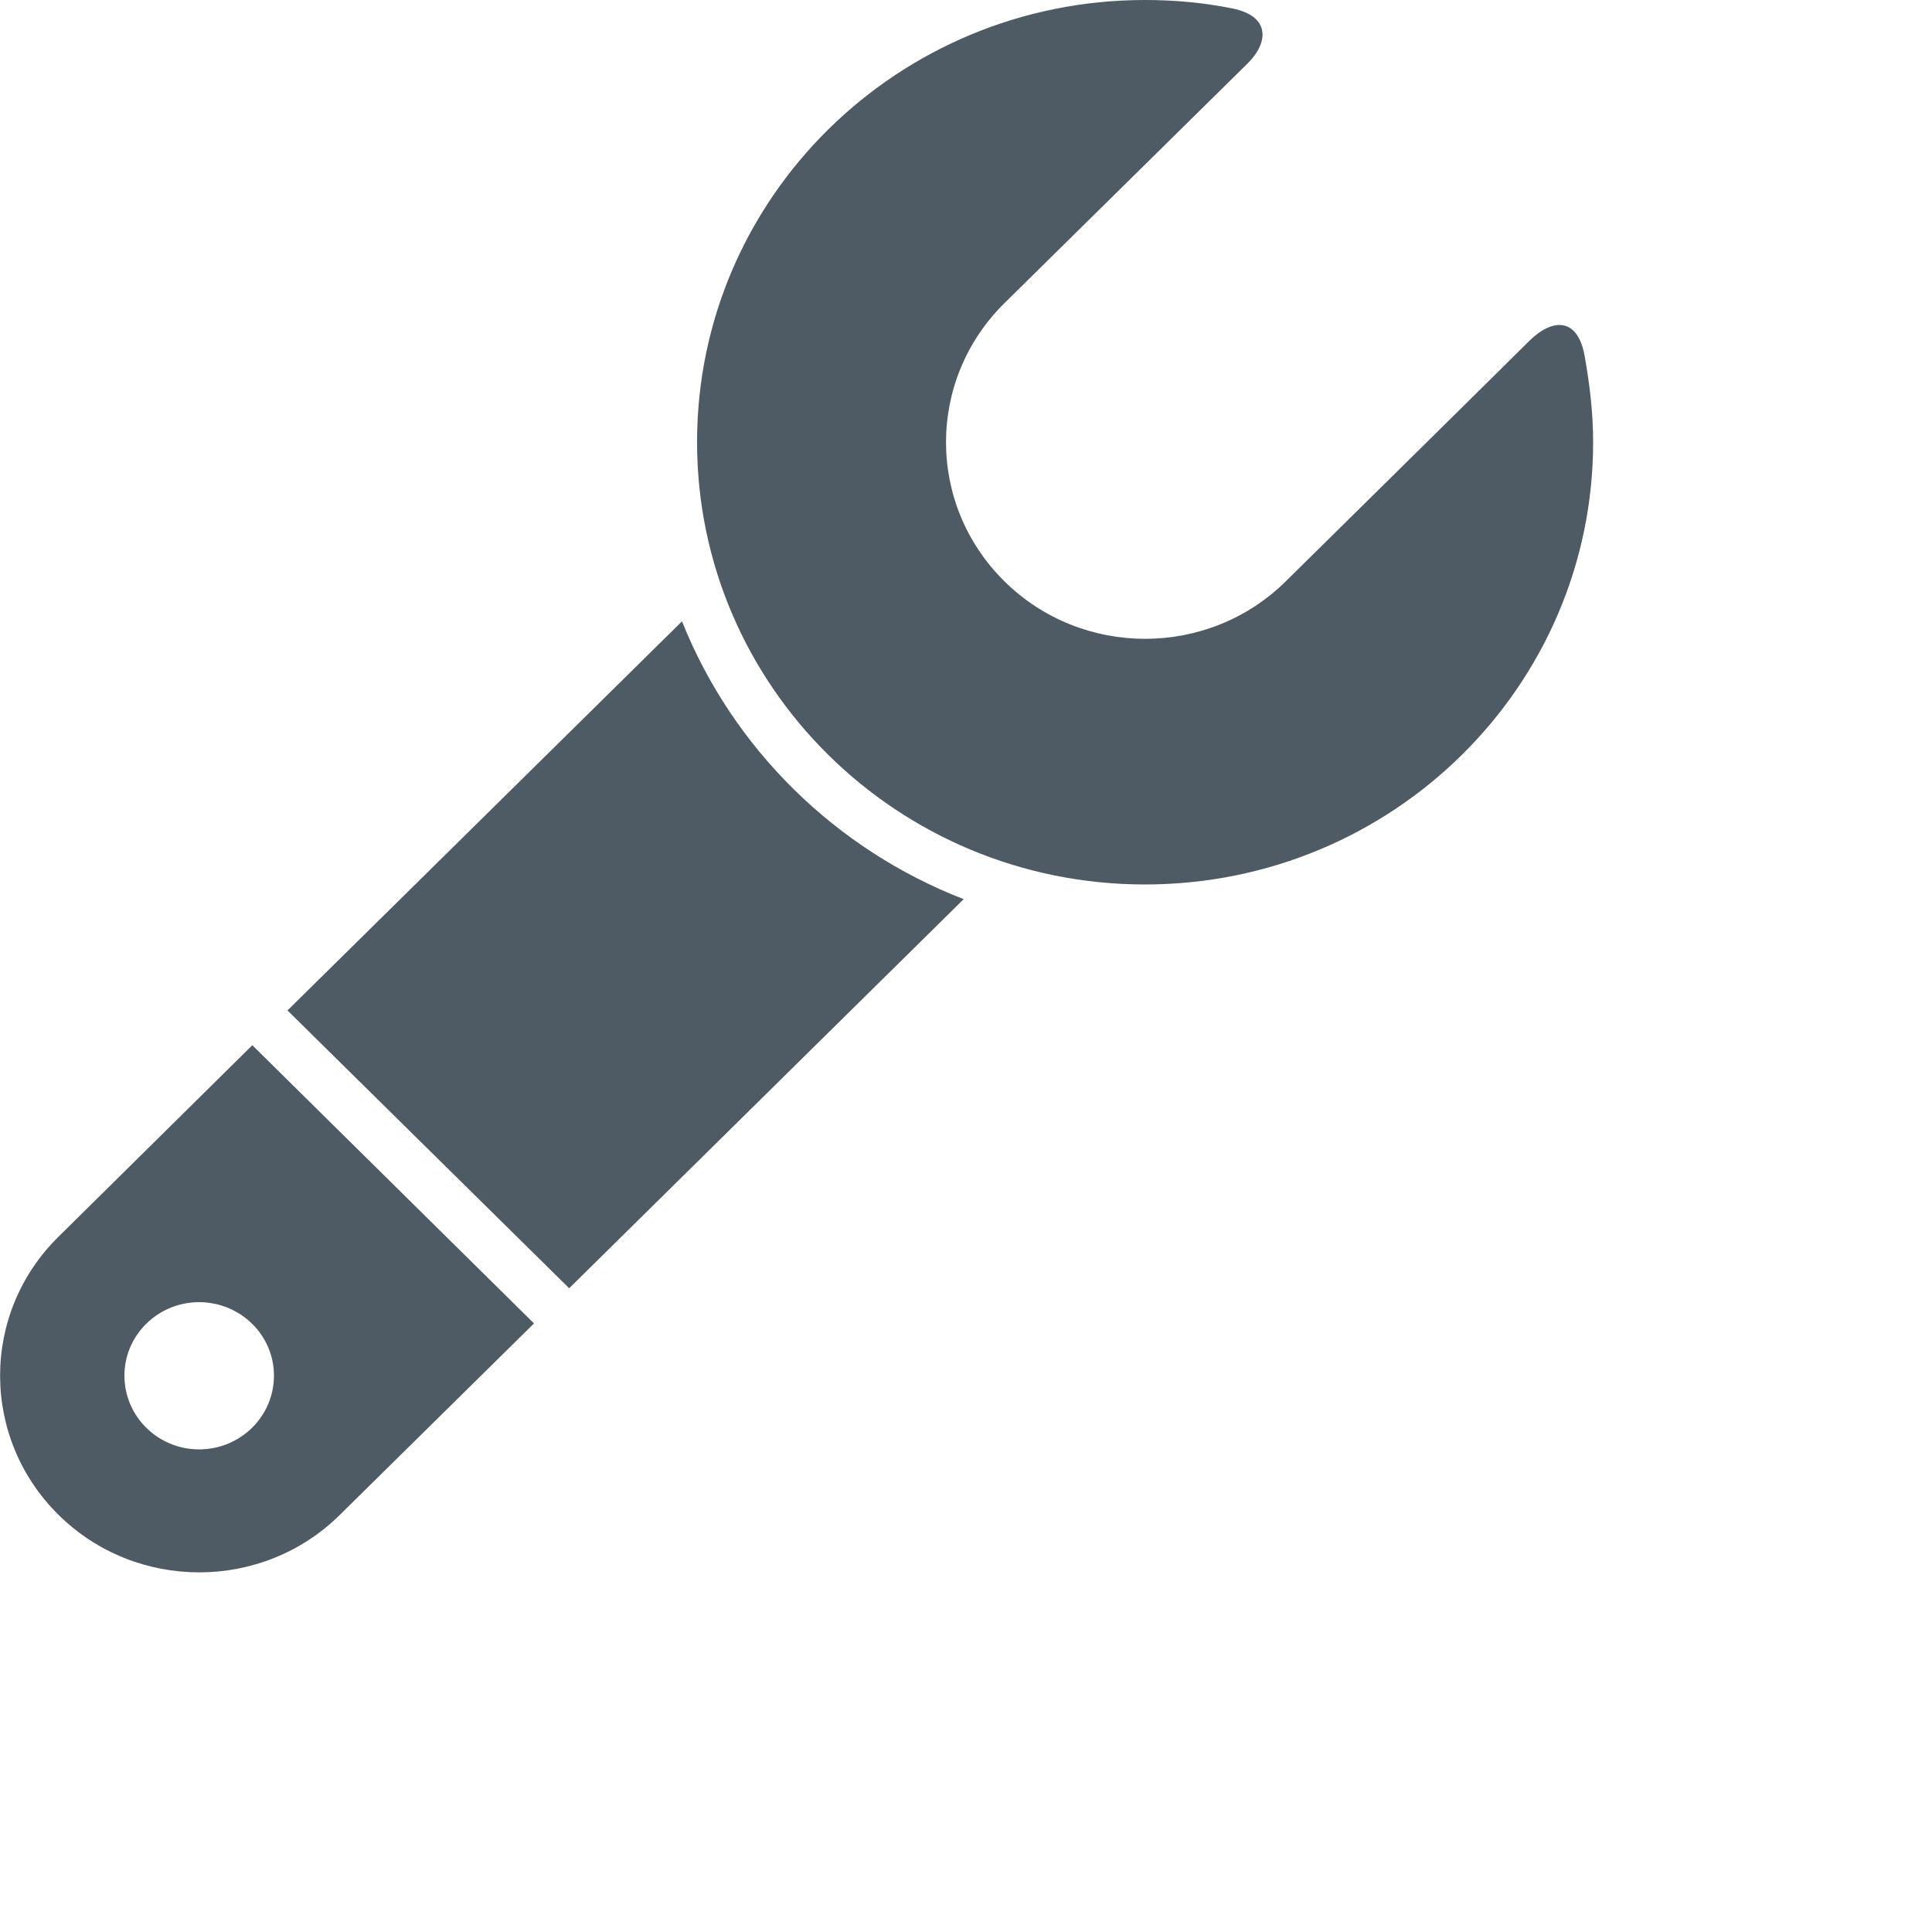
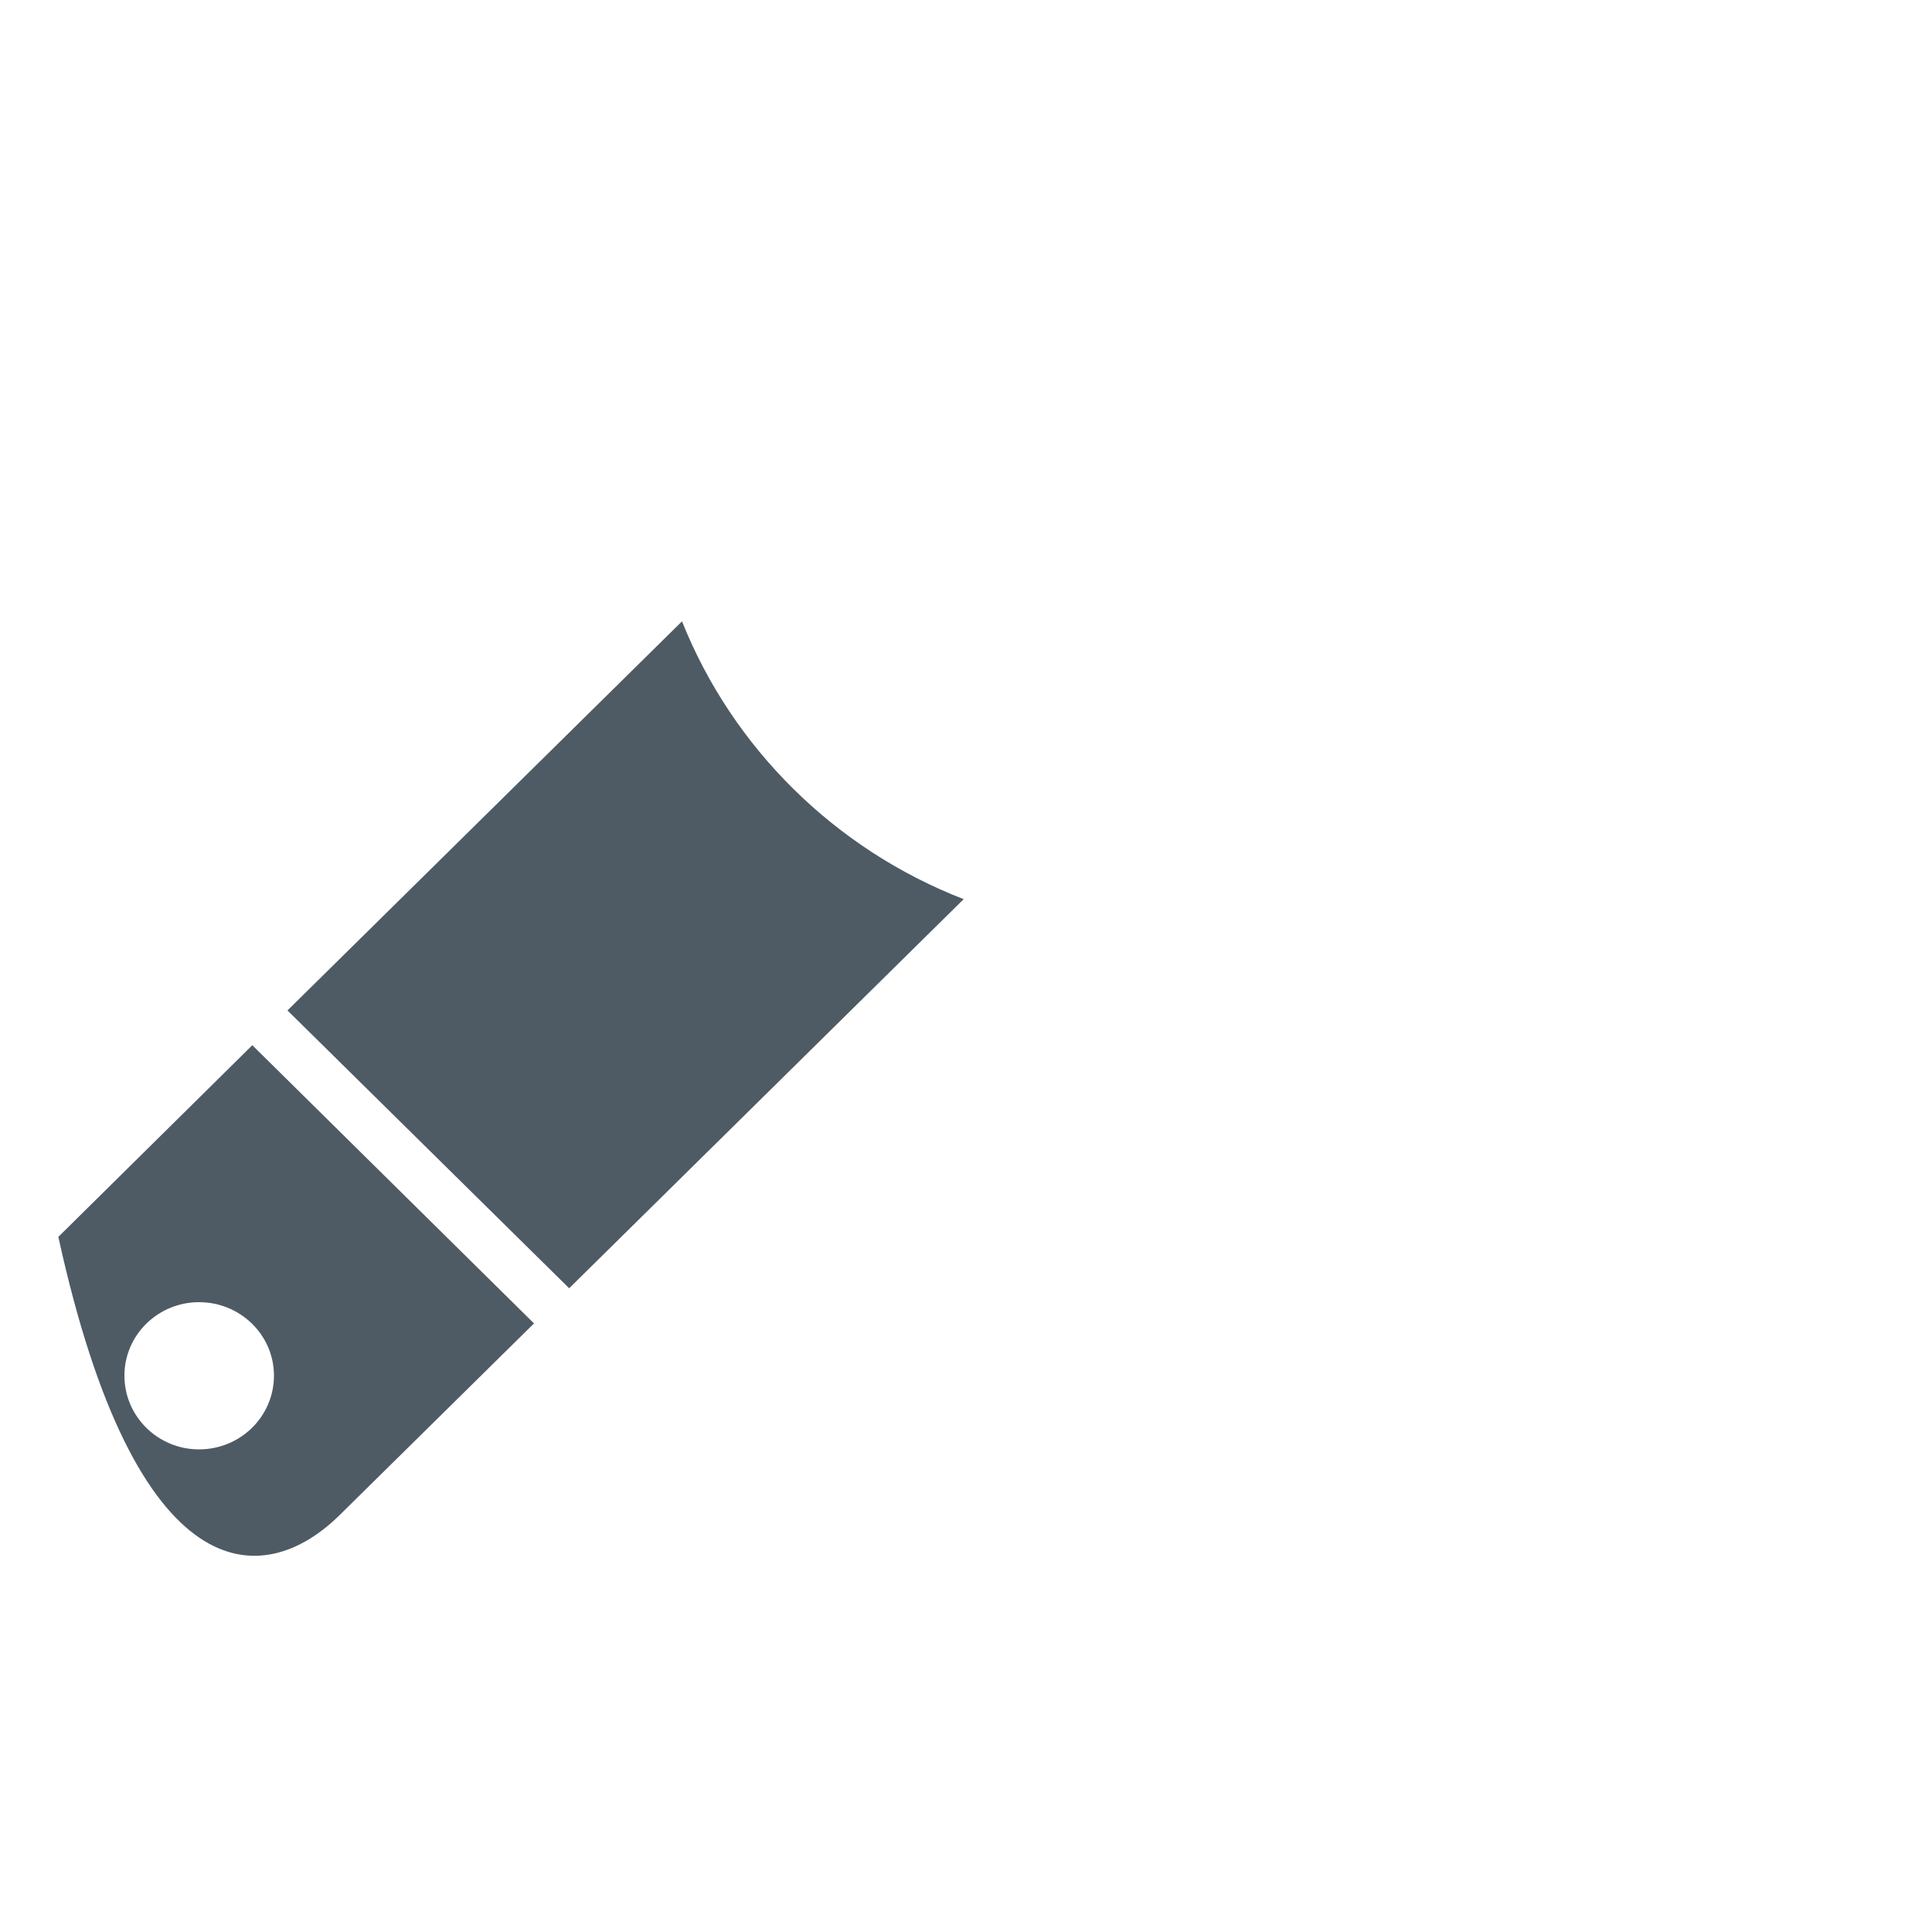
<svg xmlns="http://www.w3.org/2000/svg" fill="none" height="100%" overflow="visible" preserveAspectRatio="none" style="display: block;" viewBox="0 0 5 5" width="100%">
  <g id="Wrench Icon">
-     <path d="M4.101 0.921C4.083 0.821 4.018 0.823 3.958 0.882C3.899 0.941 3.328 1.504 3.328 1.504C3.127 1.703 2.8 1.703 2.599 1.504C2.398 1.305 2.398 0.984 2.599 0.785C2.599 0.785 3.177 0.215 3.23 0.163C3.283 0.11 3.288 0.042 3.19 0.022C3.116 0.007 3.041 0 2.963 0C2.323 0 1.804 0.512 1.804 1.144C1.804 1.776 2.323 2.289 2.963 2.289C3.604 2.289 4.123 1.776 4.123 1.144C4.123 1.068 4.114 0.994 4.101 0.921Z" fill="#4E5B64" id="Vector" />
-     <path d="M0.151 3.201C-0.05 3.399 -0.05 3.721 0.151 3.92C0.352 4.119 0.679 4.119 0.88 3.92L1.382 3.425L0.653 2.705L0.151 3.201ZM0.515 3.751C0.409 3.751 0.322 3.666 0.322 3.56C0.322 3.455 0.409 3.37 0.515 3.37C0.622 3.37 0.709 3.455 0.709 3.56C0.709 3.666 0.622 3.751 0.515 3.751Z" fill="#4E5B64" id="Vector_2" />
+     <path d="M0.151 3.201C0.352 4.119 0.679 4.119 0.88 3.92L1.382 3.425L0.653 2.705L0.151 3.201ZM0.515 3.751C0.409 3.751 0.322 3.666 0.322 3.56C0.322 3.455 0.409 3.37 0.515 3.37C0.622 3.37 0.709 3.455 0.709 3.56C0.709 3.666 0.622 3.751 0.515 3.751Z" fill="#4E5B64" id="Vector_2" />
    <path d="M1.765 1.608L0.744 2.615L1.473 3.334L2.494 2.327C2.161 2.198 1.896 1.936 1.765 1.608Z" fill="#4E5B64" id="Vector_3" />
  </g>
</svg>